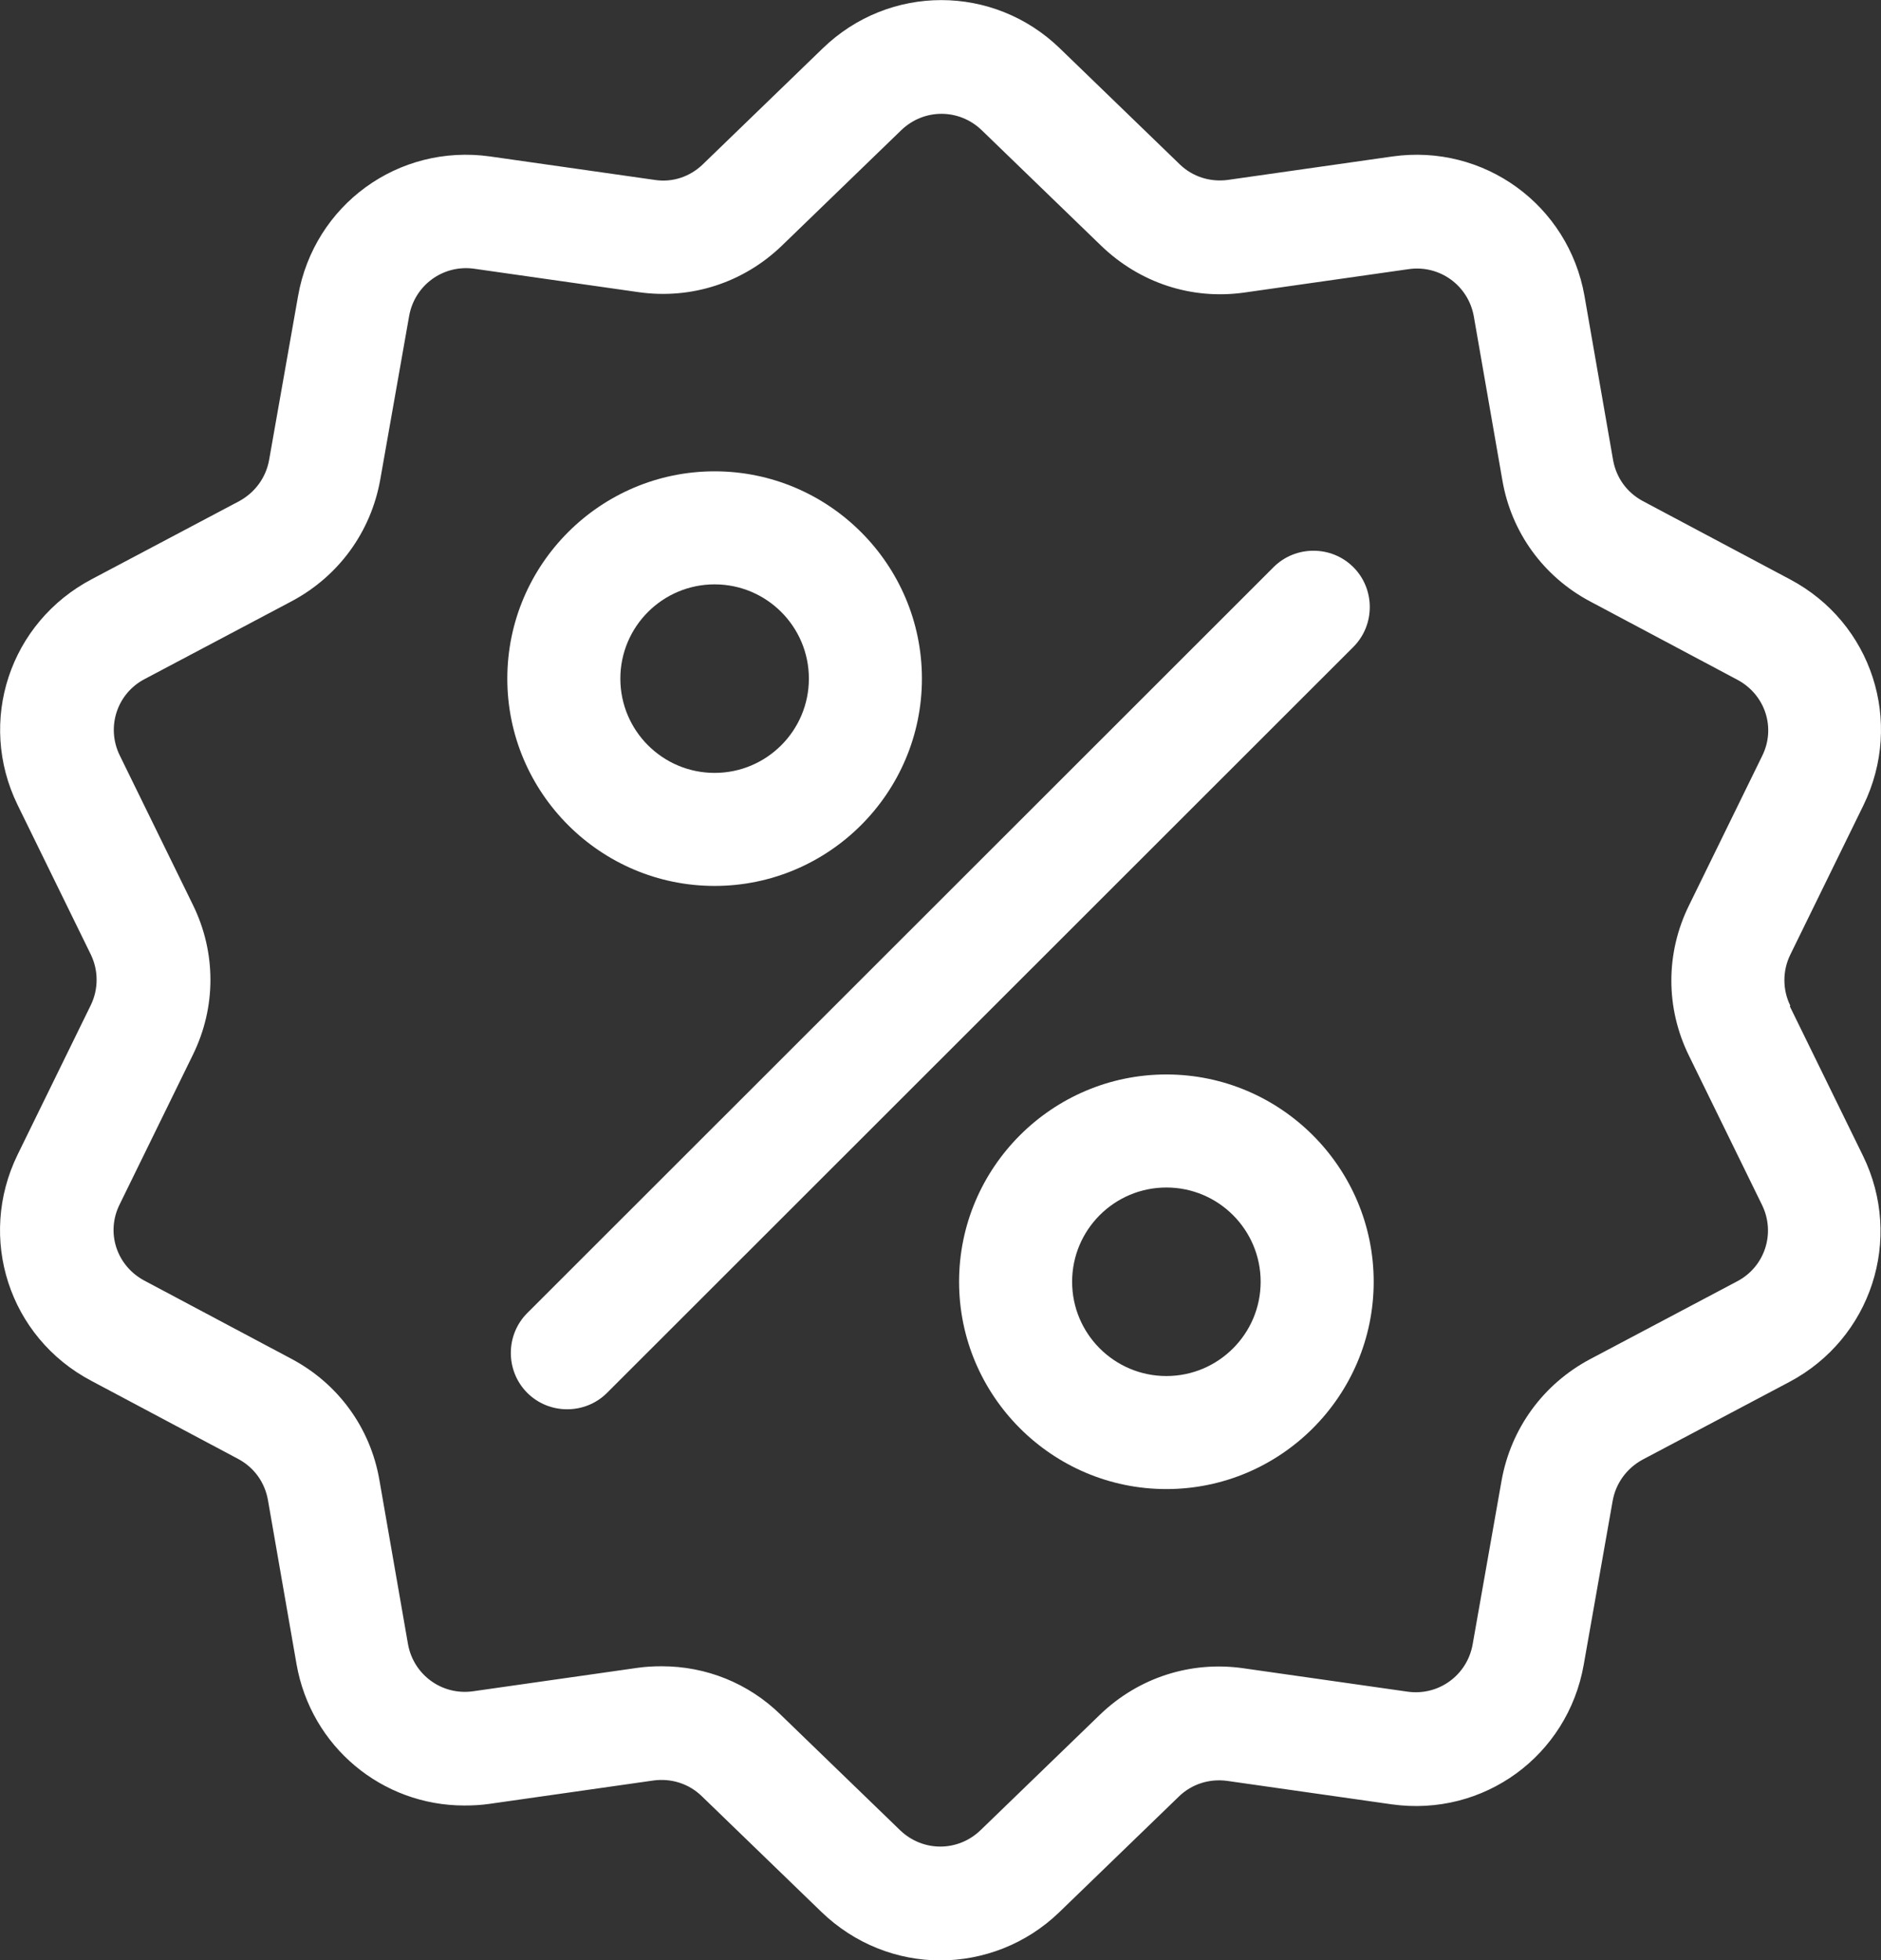
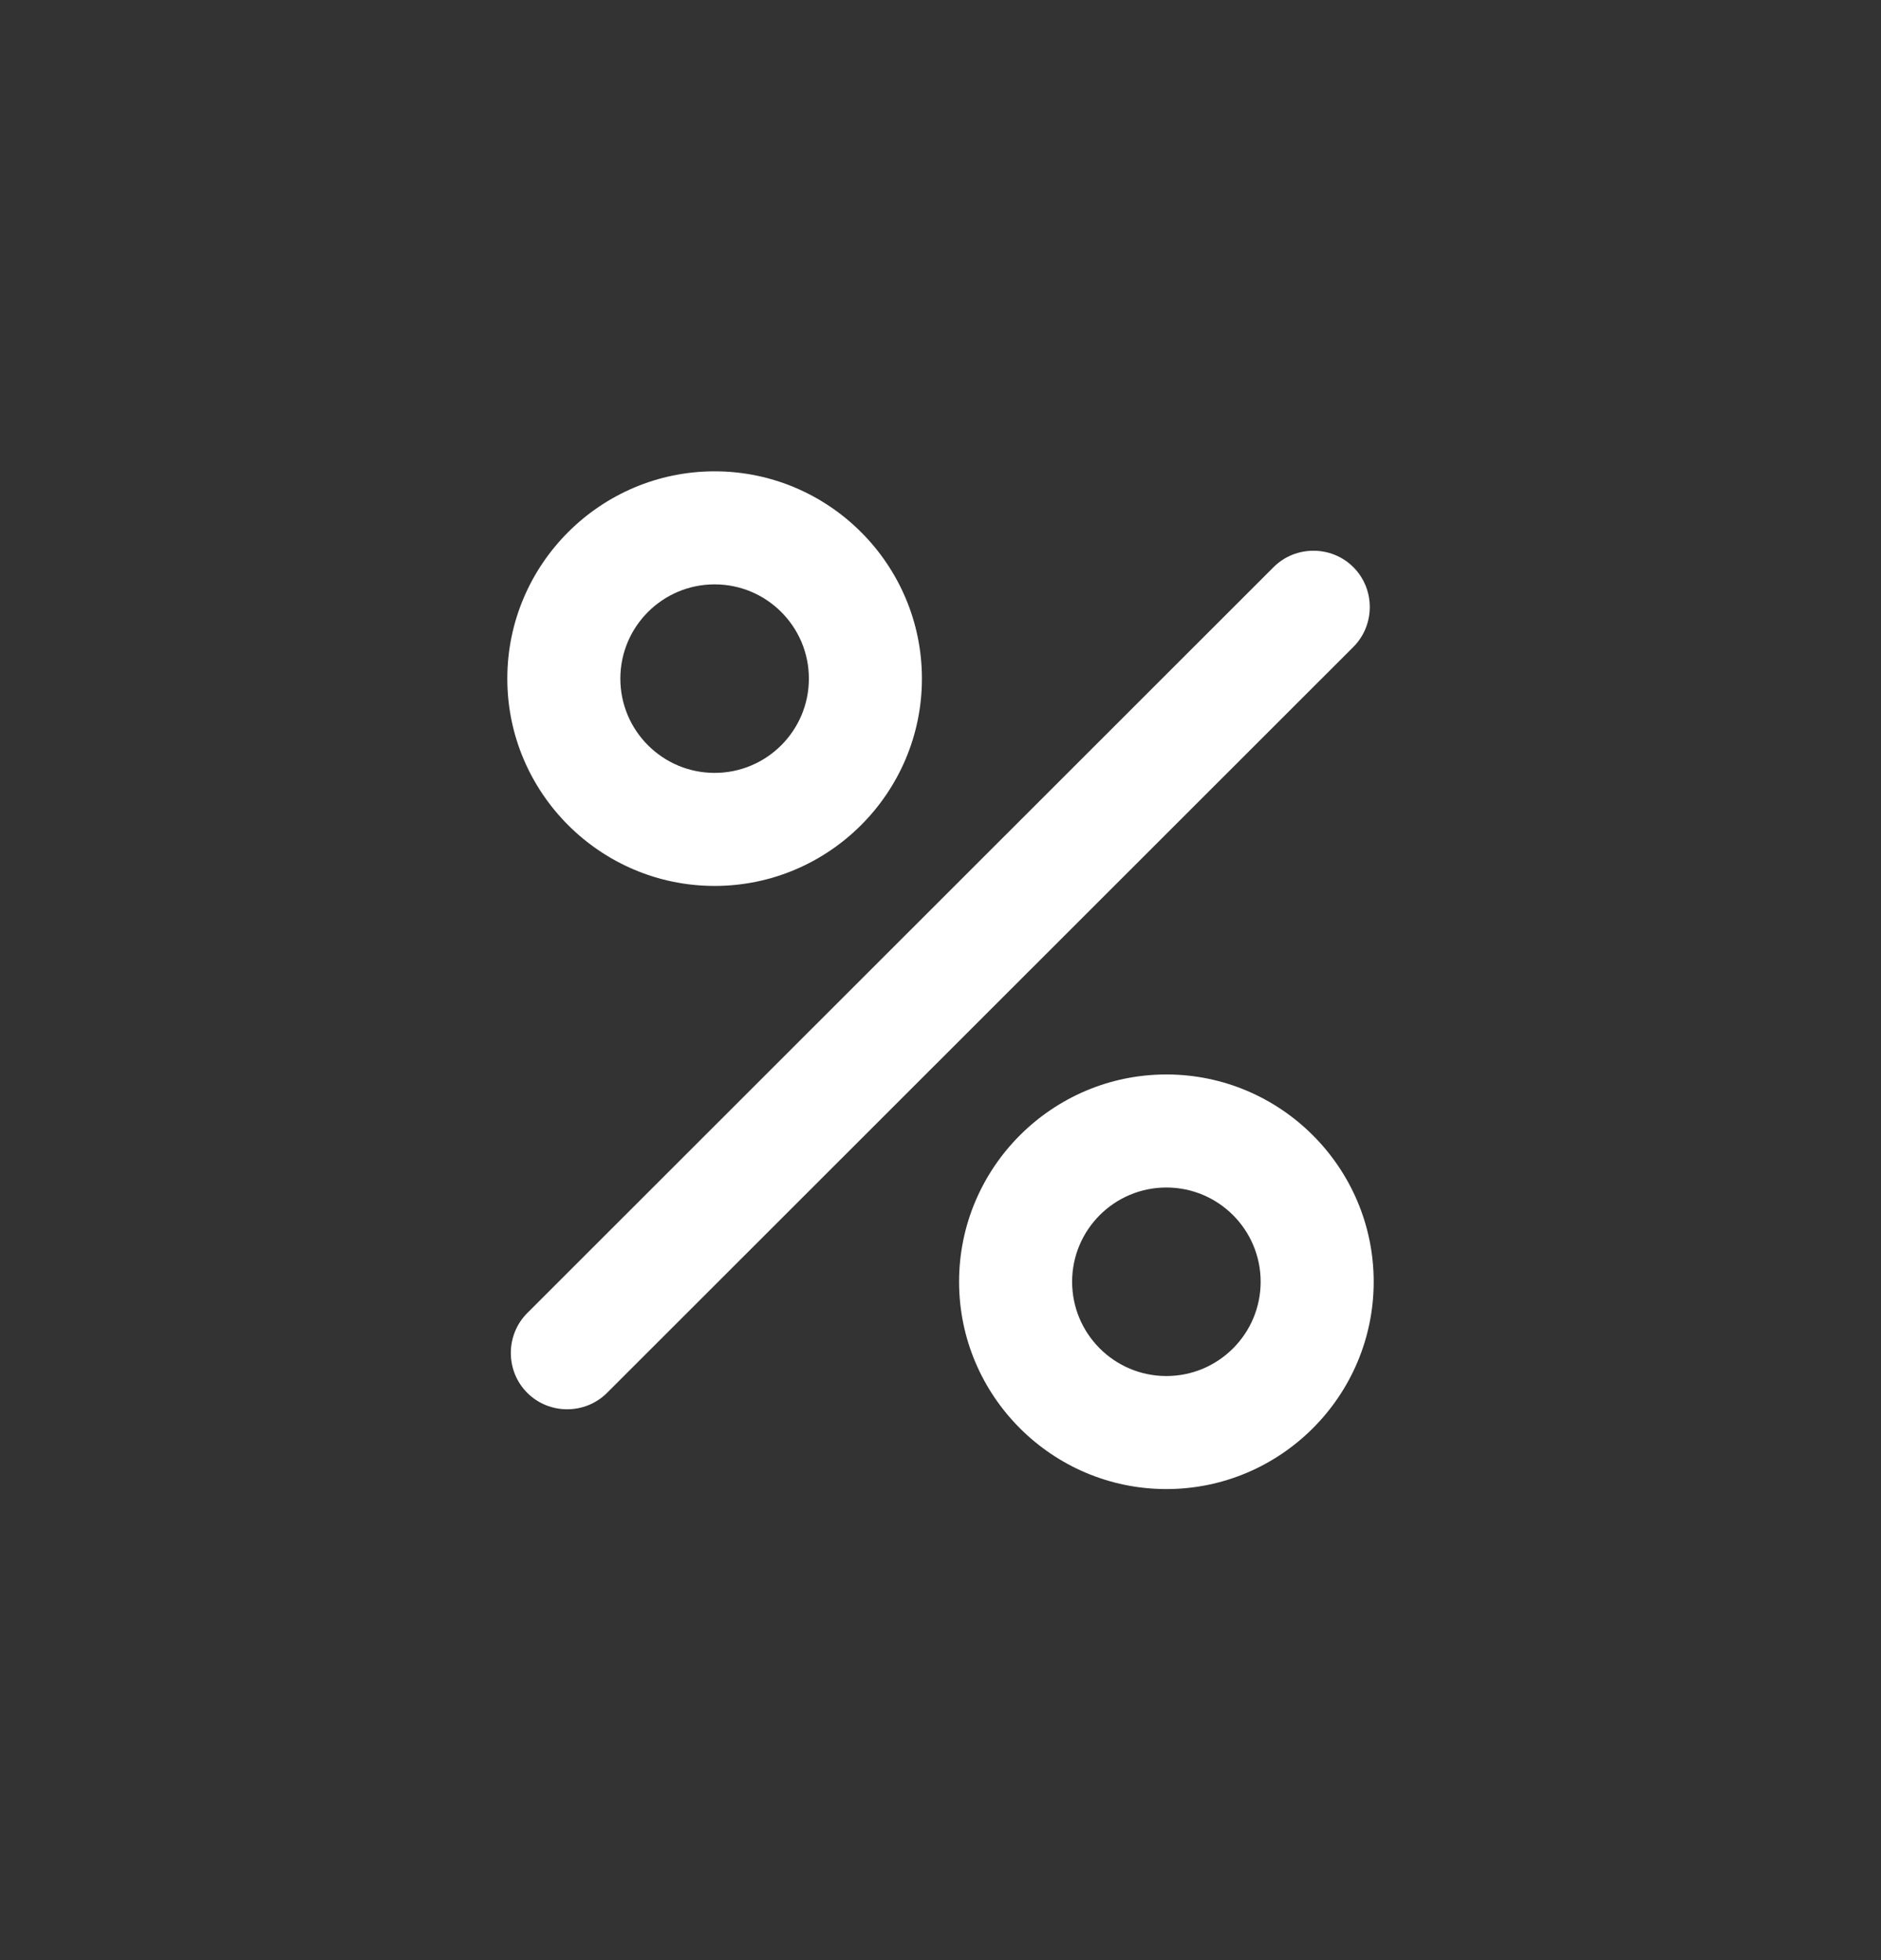
<svg xmlns="http://www.w3.org/2000/svg" id="Capa_2" data-name="Capa 2" viewBox="0 0 48.09 50.11">
  <rect x="0" y="0" width="48.09" height="50.11" fill="#333333" stroke="none" />
  <defs>
    <style>
      .cls-1 {
        fill: #fff;
      }
    </style>
  </defs>
  <g id="Inicio">
    <g>
-       <path class="cls-1" d="M45.77,25.71c-.2-.41-.2-.89,0-1.3l1.87-3.82c1.04-2.13,.22-4.67-1.88-5.78l-3.76-2c-.41-.22-.68-.6-.76-1.05l-.73-4.19c-.41-2.33-2.57-3.9-4.91-3.57l-4.21,.6c-.45,.06-.9-.08-1.23-.4l-3.06-2.96c-1.7-1.65-4.37-1.65-6.07,0l-3.06,2.96c-.33,.32-.78,.47-1.23,.4l-4.21-.6c-2.35-.33-4.5,1.24-4.91,3.57l-.74,4.19c-.08,.45-.36,.83-.76,1.05l-3.76,1.99C.24,15.91-.59,18.45,.45,20.58l1.87,3.82c.2,.41,.2,.89,0,1.3l-1.87,3.82c-1.04,2.13-.22,4.67,1.88,5.78l3.76,2c.41,.22,.68,.6,.76,1.05l.73,4.19c.37,2.12,2.19,3.62,4.29,3.62,.21,0,.42-.01,.63-.04l4.21-.6c.45-.06,.9,.08,1.23,.4l3.06,2.96c.85,.82,1.94,1.24,3.04,1.24,1.09,0,2.19-.41,3.04-1.23l3.06-2.96c.33-.32,.78-.46,1.23-.4l4.21,.6c2.35,.33,4.5-1.24,4.91-3.57l.74-4.19c.08-.45,.36-.83,.76-1.05l3.76-1.99c2.09-1.11,2.92-3.65,1.88-5.78l-1.87-3.82Zm-1.36,7.05l-3.76,1.99c-1.2,.64-2.02,1.77-2.26,3.1l-.74,4.19c-.14,.79-.87,1.32-1.66,1.21l-4.21-.6c-1.34-.19-2.67,.24-3.65,1.18l-3.06,2.96c-.58,.56-1.48,.56-2.06,0l-3.06-2.96c-.82-.8-1.9-1.23-3.03-1.23-.21,0-.41,.01-.62,.04l-4.21,.6c-.79,.11-1.52-.42-1.66-1.21l-.73-4.19c-.23-1.34-1.06-2.47-2.25-3.1l-3.76-2c-.71-.38-.99-1.23-.63-1.95l1.87-3.82c.6-1.22,.6-2.62,0-3.84l-1.87-3.82c-.35-.72-.07-1.58,.64-1.95l3.76-1.99c1.2-.64,2.02-1.77,2.26-3.1l.74-4.19c.14-.79,.87-1.32,1.66-1.21l4.21,.6c1.34,.19,2.67-.24,3.65-1.18l3.06-2.96c.58-.56,1.48-.56,2.06,0l3.06,2.96c.98,.94,2.3,1.38,3.65,1.19l4.21-.6c.79-.11,1.52,.42,1.66,1.21l.73,4.19c.23,1.34,1.06,2.47,2.25,3.1l3.76,2c.71,.38,.99,1.23,.63,1.95l-1.87,3.82c-.6,1.22-.6,2.62,0,3.84l1.87,3.82c.35,.72,.07,1.58-.64,1.95Z" />
      <path class="cls-1" d="M34.6,14.5c-.56-.56-1.48-.56-2.04,0L13.48,33.57c-.56,.56-.56,1.48,0,2.04,.28,.28,.65,.42,1.02,.42s.74-.14,1.02-.42l19.08-19.07c.56-.56,.56-1.48,0-2.04Z" />
      <path class="cls-1" d="M18.27,12.05c-2.92,0-5.3,2.38-5.3,5.3,0,2.92,2.38,5.3,5.3,5.3s5.3-2.38,5.3-5.3c0-2.92-2.38-5.3-5.3-5.3Zm0,7.71c-1.33,0-2.41-1.08-2.41-2.41s1.08-2.41,2.41-2.41,2.41,1.08,2.41,2.41c0,1.33-1.08,2.41-2.41,2.41Z" />
      <path class="cls-1" d="M29.82,27.47c-2.92,0-5.3,2.38-5.3,5.3s2.38,5.3,5.3,5.3,5.3-2.38,5.3-5.3-2.38-5.3-5.3-5.3Zm0,7.71c-1.33,0-2.41-1.08-2.41-2.41s1.08-2.41,2.41-2.41,2.41,1.08,2.41,2.41c0,1.33-1.08,2.41-2.41,2.41Z" />
    </g>
  </g>
</svg>